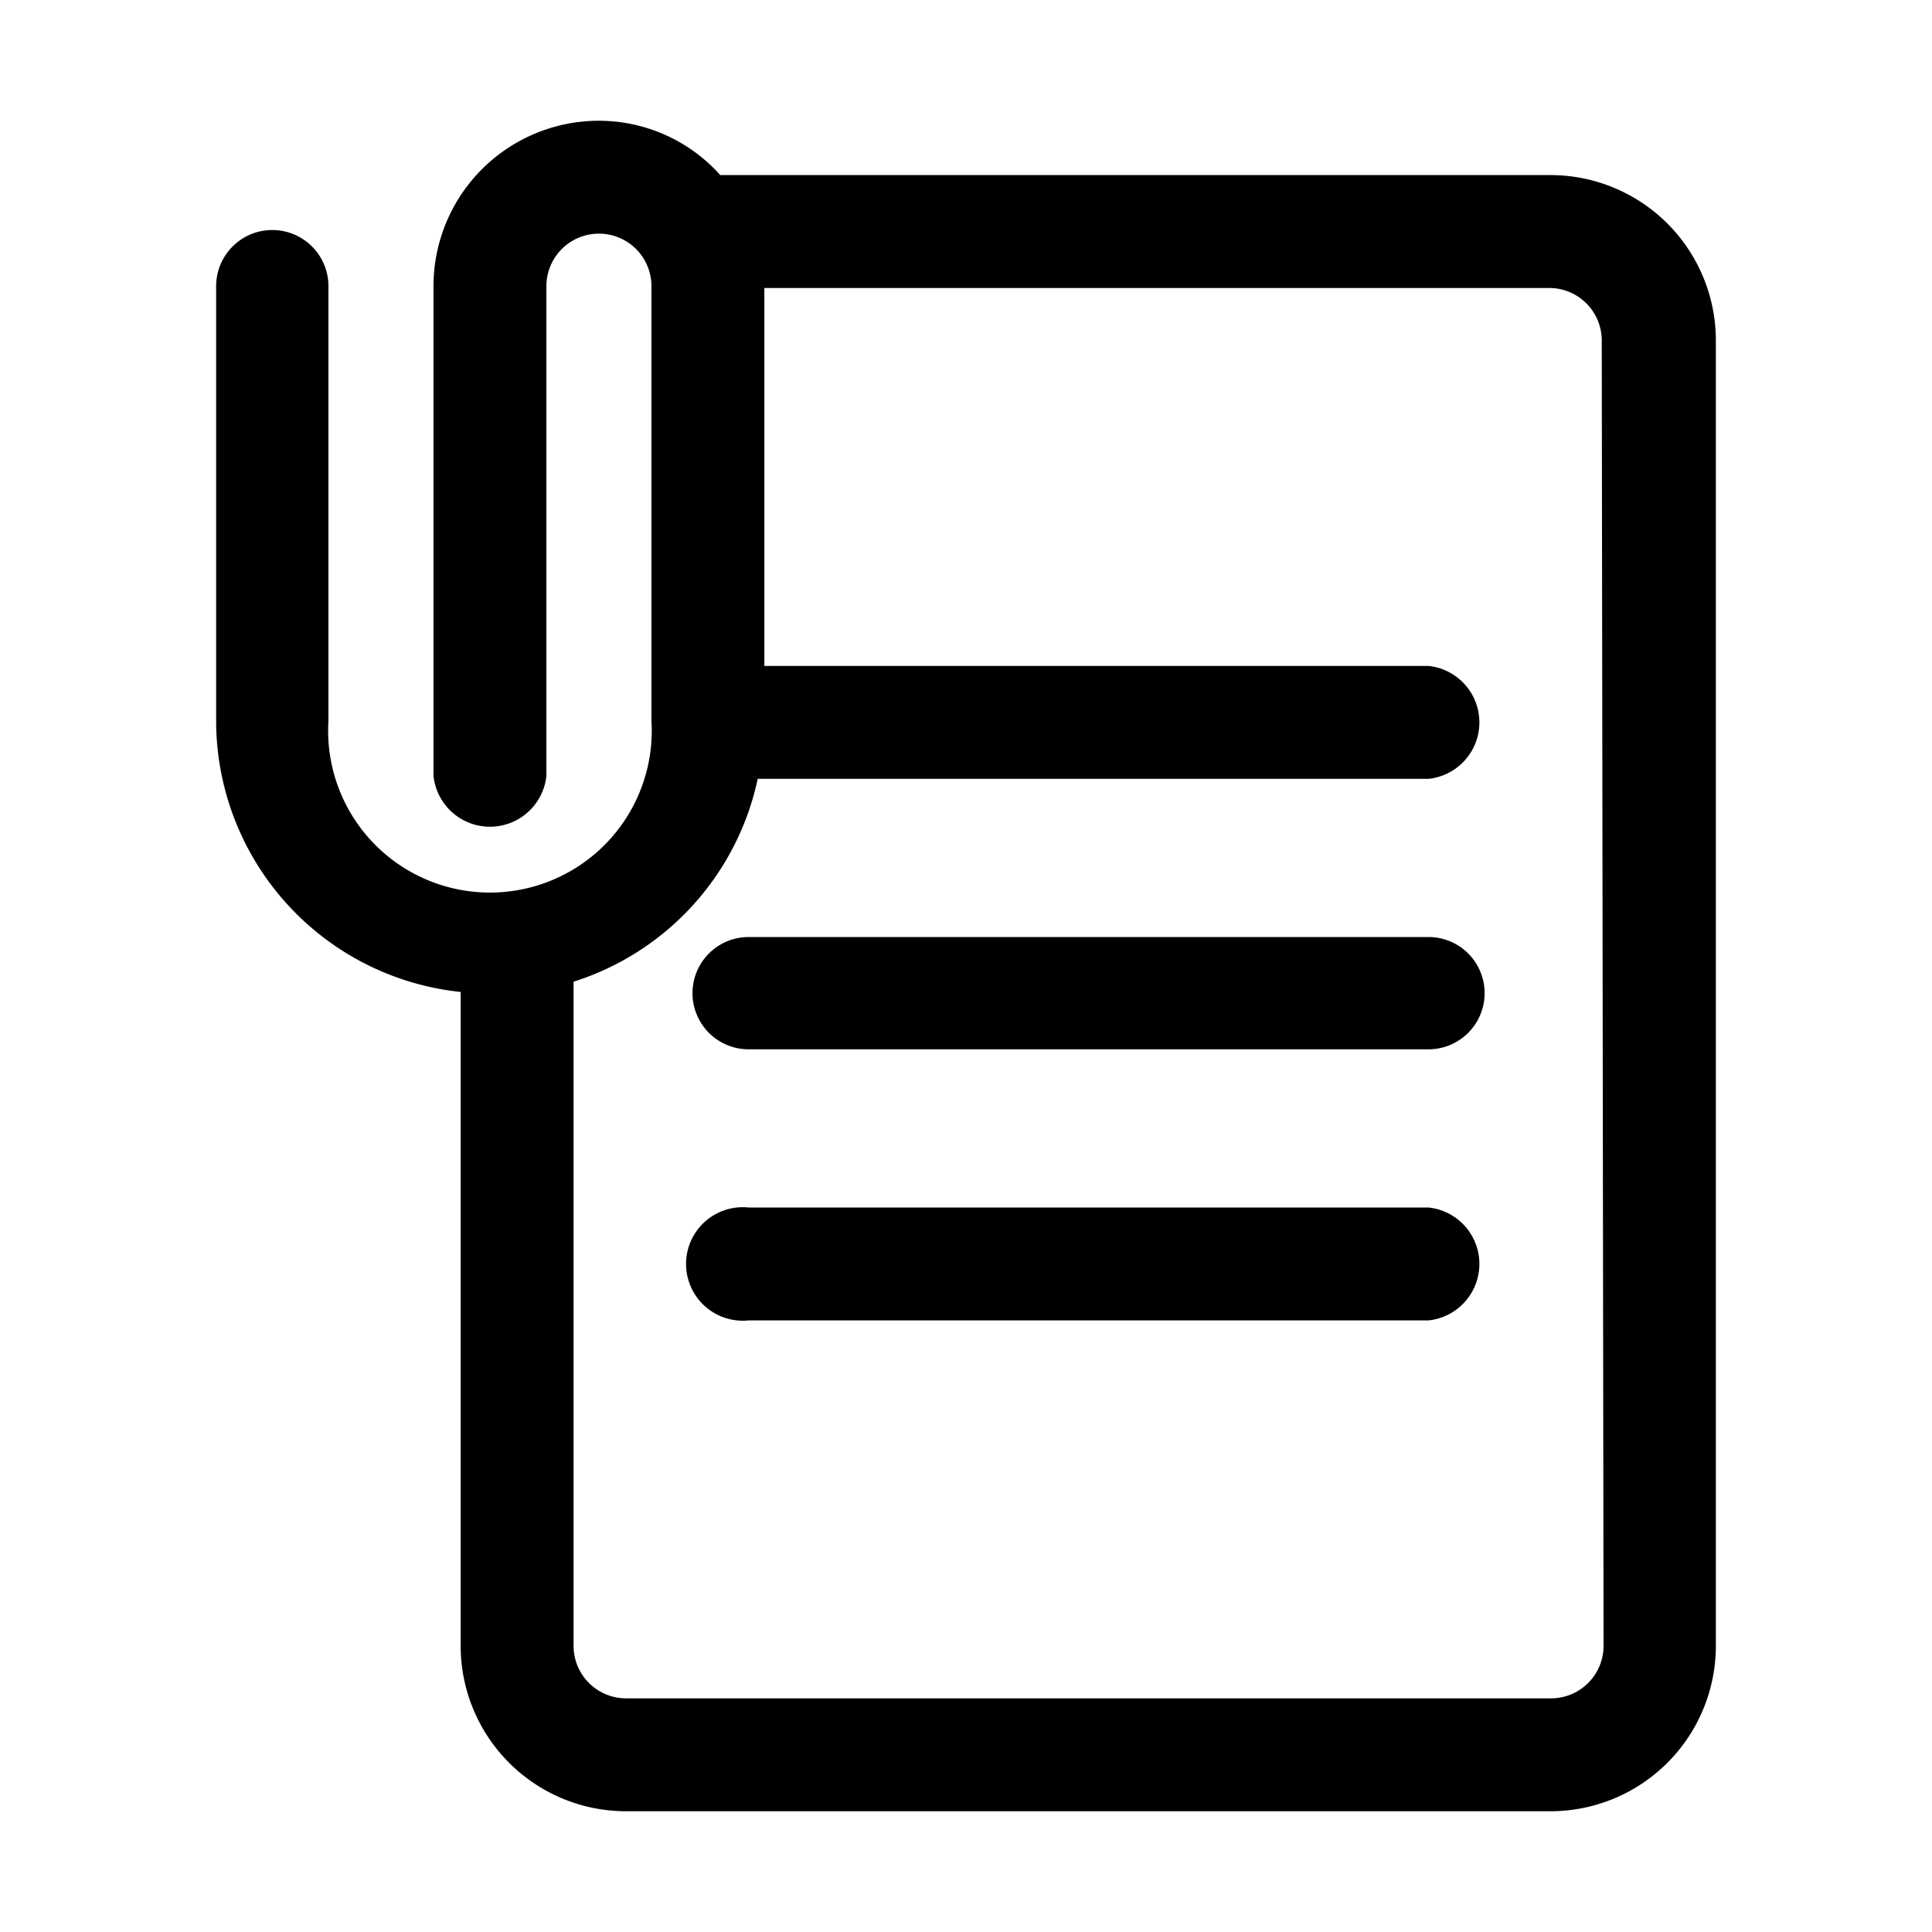
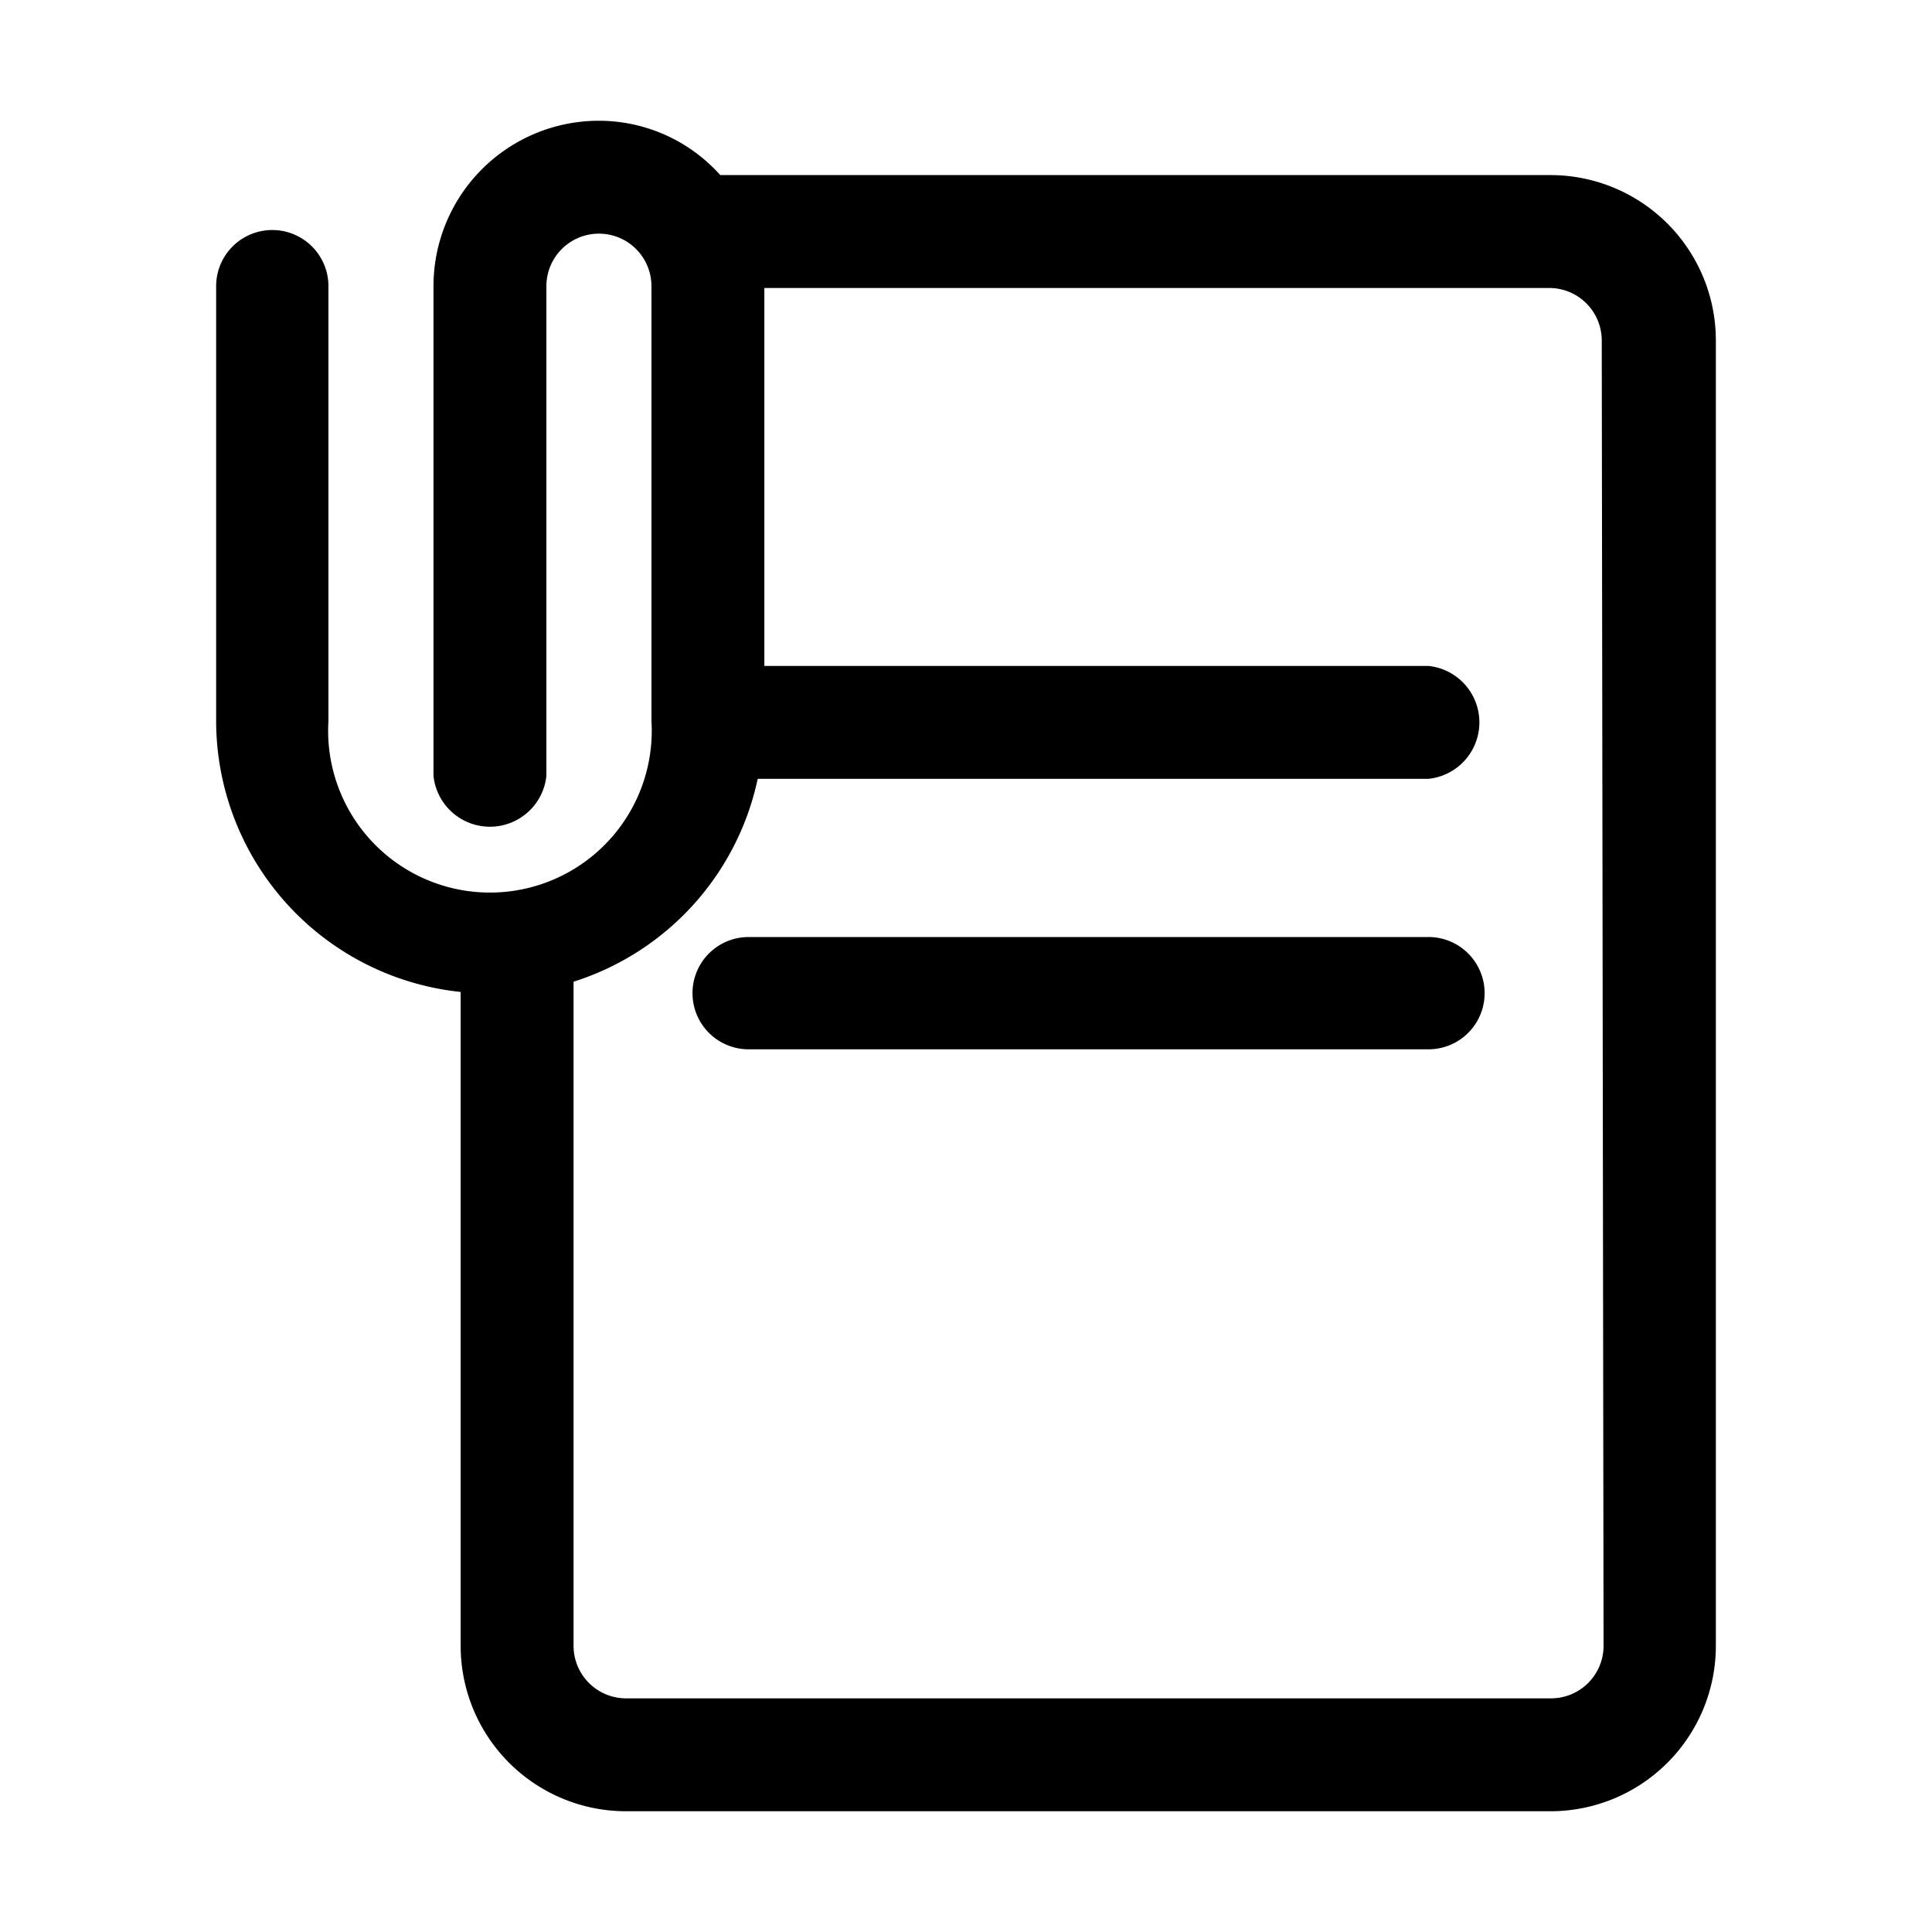
<svg xmlns="http://www.w3.org/2000/svg" viewBox="0 0 32 32" id="Layer_1" data-name="Layer 1">
  <title />
  <path d="M25.69,2.9H11.93a2.7,2.7,0,0,0-2-.9A2.74,2.74,0,0,0,7.18,4.74v8.11a.94.94,0,0,0,1.87,0V4.74a.87.87,0,0,1,1.74,0v7.2a2.68,2.68,0,1,1-5.35,0V4.74a.93.93,0,1,0-1.86,0v7.2a4.52,4.52,0,0,0,4.05,4.49V27.26A2.74,2.74,0,0,0,10.37,30H25.69a2.74,2.74,0,0,0,2.73-2.74V5.64A2.74,2.74,0,0,0,25.69,2.9Zm.87,24.36a.87.87,0,0,1-.87.87H10.37a.87.87,0,0,1-.87-.87v-11a4.51,4.51,0,0,0,3.05-3.36H23.66a.94.94,0,0,0,0-1.87h-11V4.77h13a.87.87,0,0,1,.87.87Z" />
  <path d="M23.66,15.52H12.4a.93.93,0,1,0,0,1.86H23.66a.93.93,0,0,0,0-1.86Z" />
-   <path d="M23.66,20H12.4a.94.94,0,1,0,0,1.87H23.66a.94.94,0,0,0,0-1.87Z" />
</svg>